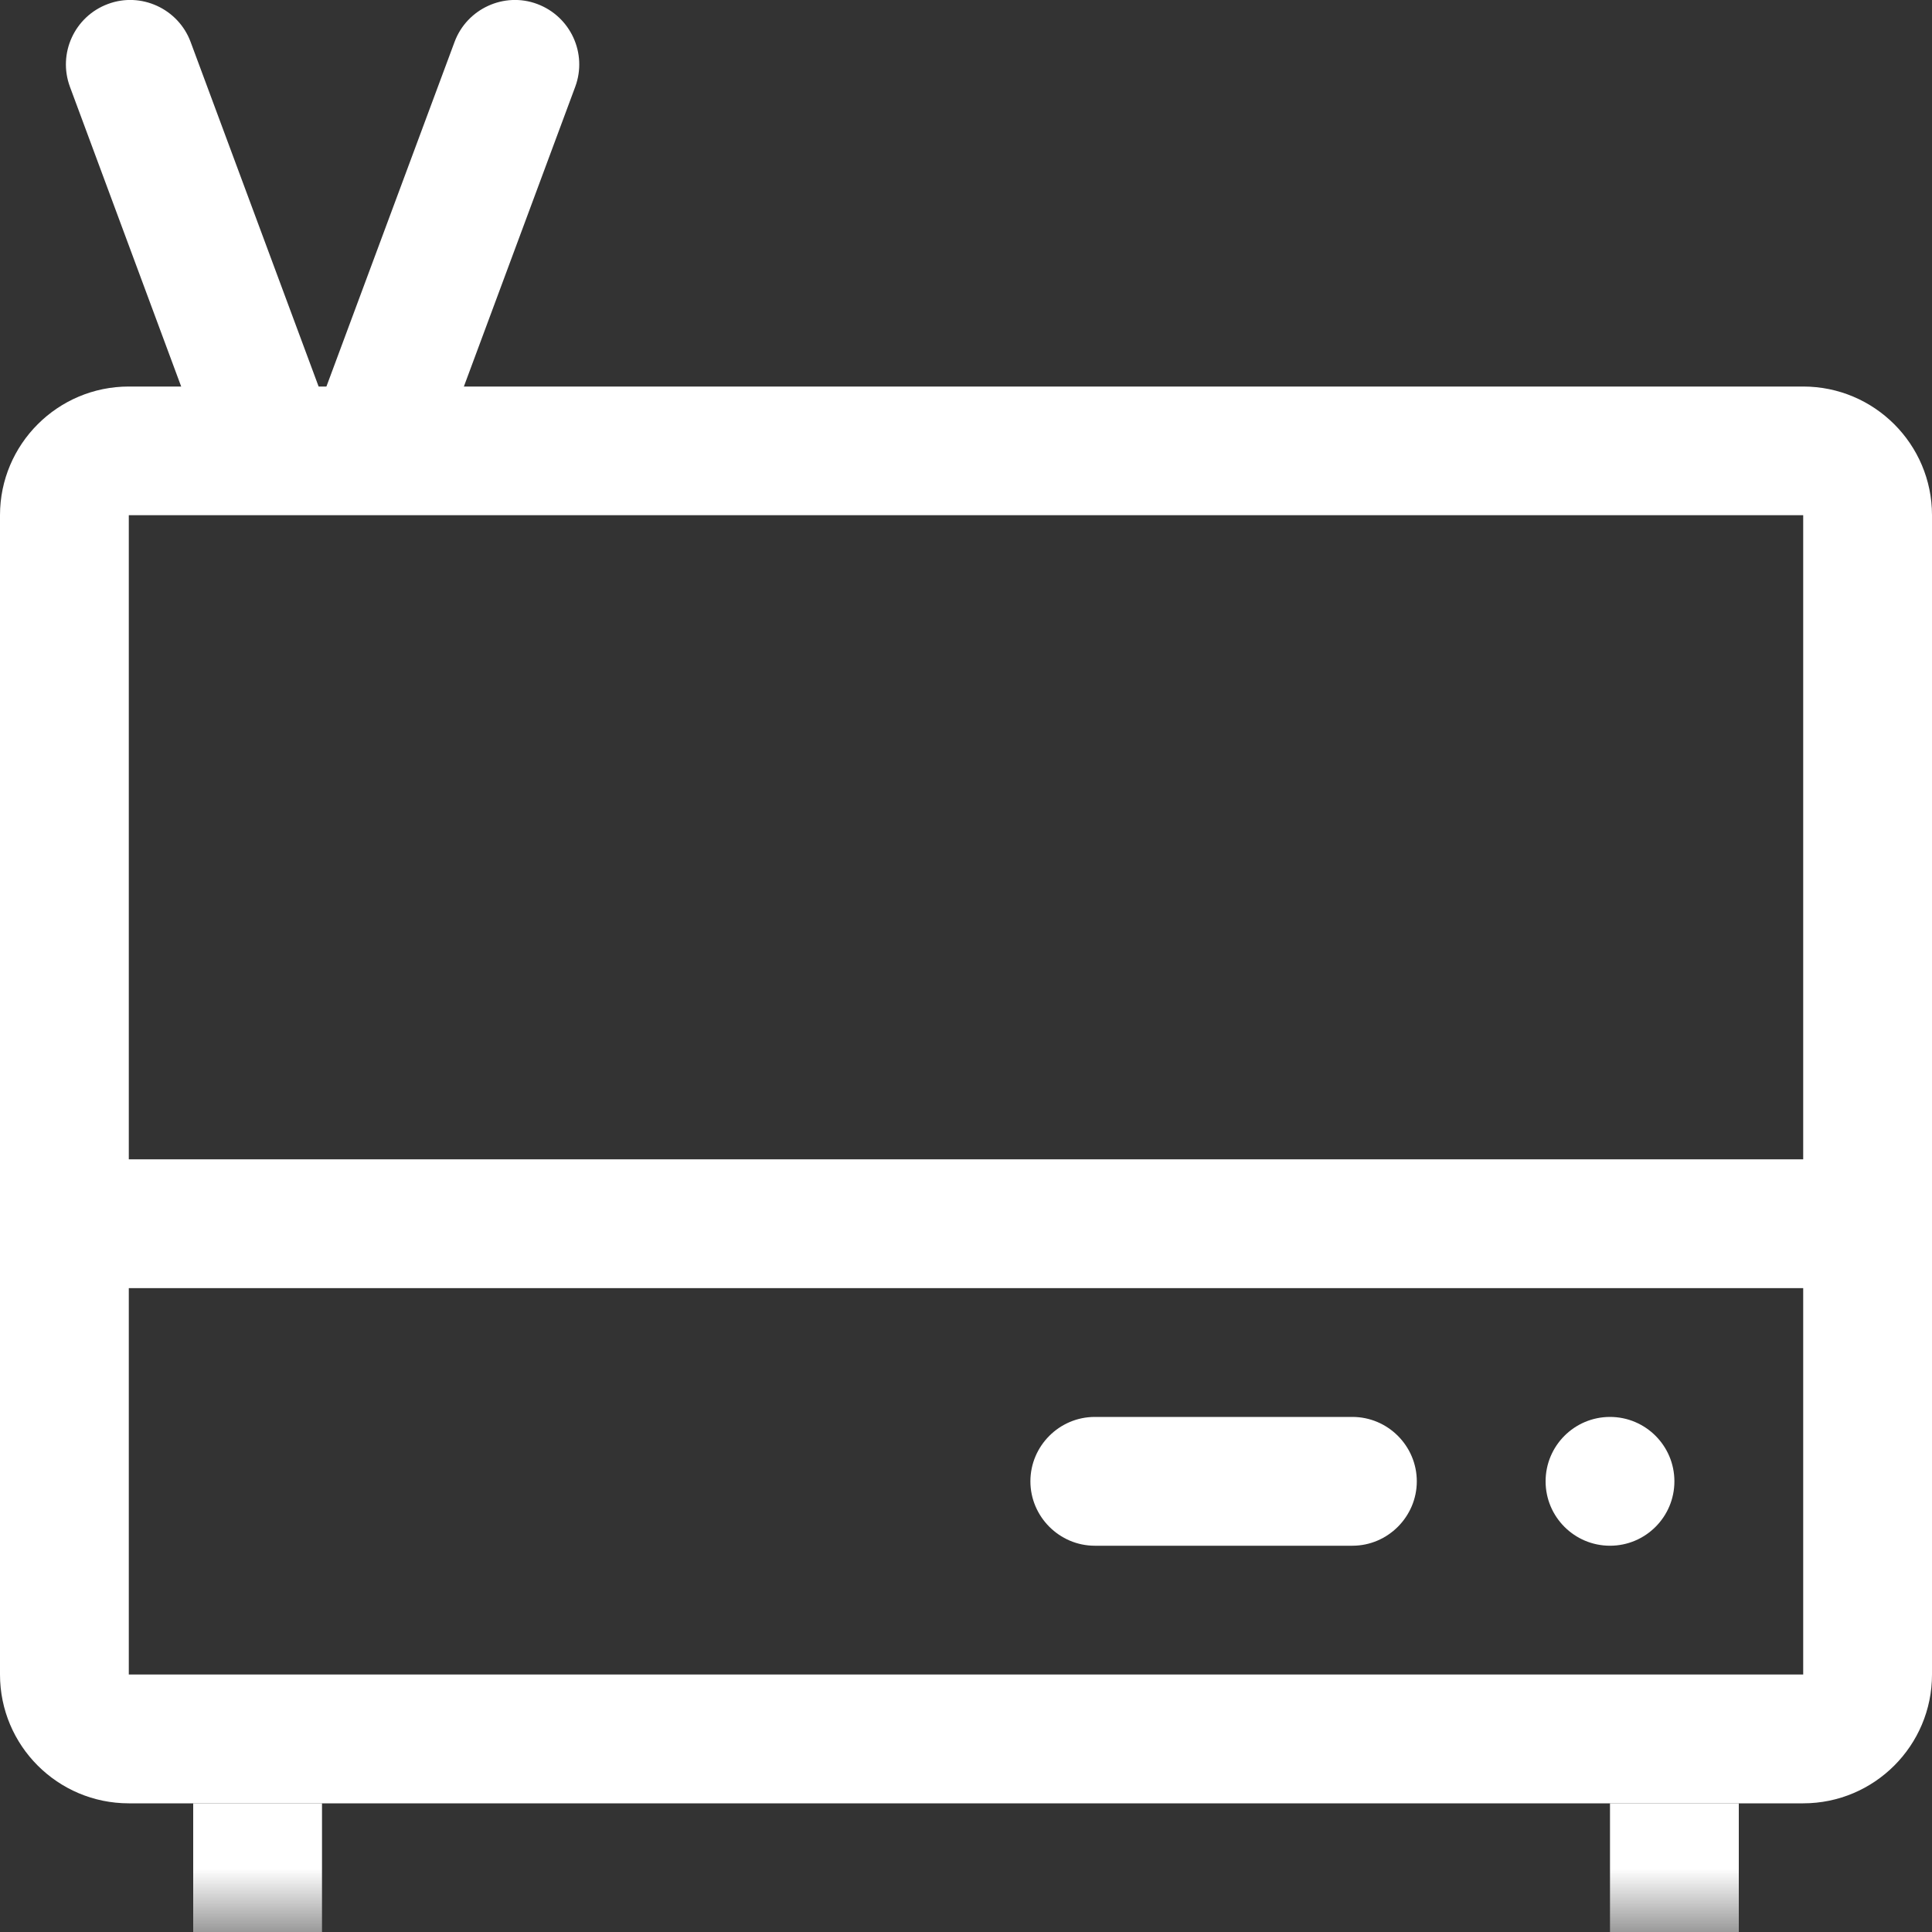
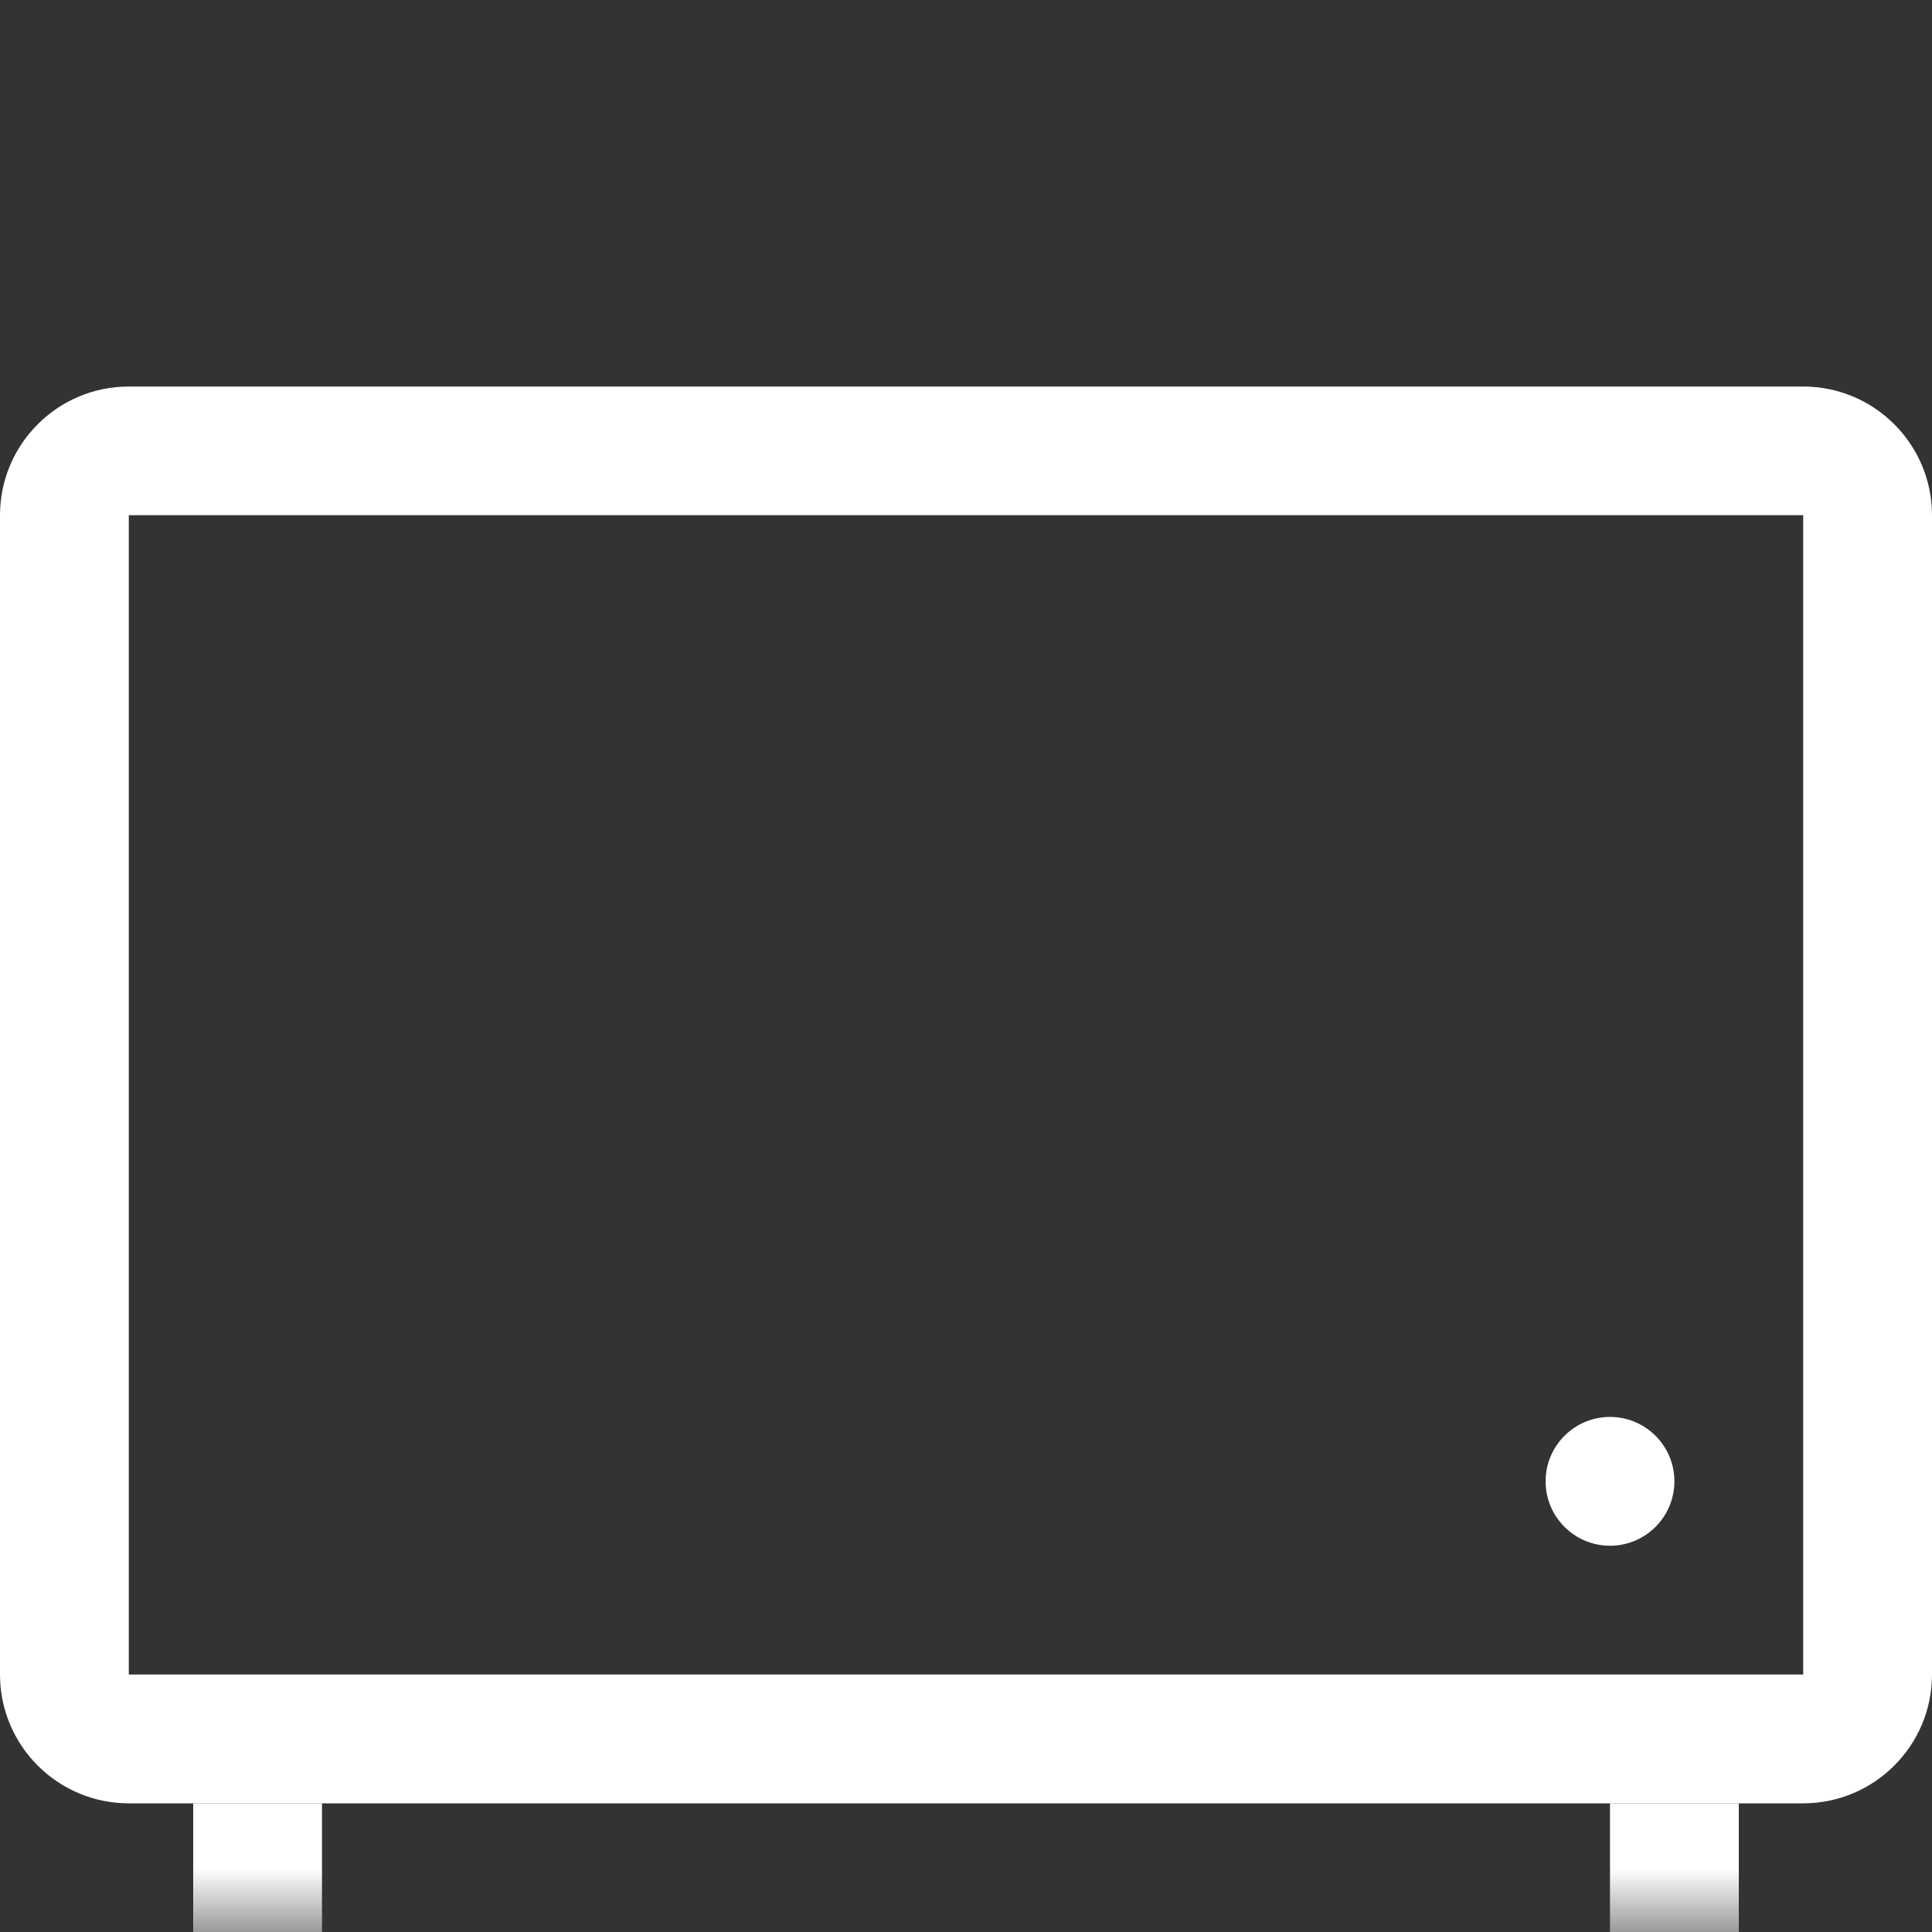
<svg xmlns="http://www.w3.org/2000/svg" xmlns:xlink="http://www.w3.org/1999/xlink" width="15px" height="15px" viewBox="0 0 15 15" version="1.1">
  <rect x="0" y="0" width="15" height="15" fill="#333333" stroke="none" />
  <title>Entertainment Icon White</title>
  <desc>Created with Sketch.</desc>
  <defs>
    <polygon id="path-1" points="0 15.001 15 15.001 15 -0.001 0 -0.001" />
  </defs>
  <g id="Symbols" stroke="none" stroke-width="1" fill="none" fill-rule="evenodd">
    <g id="Entertainment-Icon-White">
      <g id="Page-1">
-         <path d="M2.894,3.969 C2.836,3.969 2.777,3.959 2.72,3.938 C2.461,3.841 2.33,3.554 2.425,3.295 L3.529,0.326 C3.625,0.067 3.915,-0.065 4.171,0.031 C4.43,0.128 4.562,0.415 4.466,0.674 L3.363,3.643 C3.288,3.845 3.097,3.969 2.894,3.969 L2.894,3.969 Z" id="Fill-1" fill="#FFFFFF" />
-         <path d="M2.114,3.969 C1.911,3.969 1.72,3.845 1.645,3.643 L0.543,0.674 C0.447,0.415 0.579,0.127 0.838,0.031 C1.094,-0.065 1.384,0.067 1.48,0.326 L2.583,3.295 C2.678,3.554 2.547,3.842 2.288,3.938 C2.231,3.959 2.172,3.969 2.114,3.969" id="Fill-3" fill="#FFFFFF" />
        <path d="M14,3.001 L1,3.001 C0.448,3.001 0,3.449 0,4 L0,13.001 C0,13.553 0.448,14.001 1,14.001 L14,14.001 C14.552,14.001 15,13.553 15,13.001 L15,4 C15,3.449 14.552,3.001 14,3.001 L14,3.001 Z M1,13.001 L14,13.001 L14,4 L1,4 L1,13.001 Z" id="Fill-5" fill="#FFFFFF" />
        <mask id="mask-2" fill="white">
          <use xlink:href="#path-1" />
        </mask>
        <g id="Clip-8" />
        <polygon id="Fill-7" fill="#FFFFFF" mask="url(#mask-2)" points="1.5 15.001 2.5 15.001 2.5 14.001 1.5 14.001" />
        <polygon id="Fill-9" fill="#FFFFFF" mask="url(#mask-2)" points="12.5 15.001 13.5 15.001 13.5 14.001 12.5 14.001" />
        <path d="M13,11.501 C13,11.777 12.776,12.001 12.5,12.001 C12.224,12.001 12,11.777 12,11.501 C12,11.225 12.224,11.001 12.5,11.001 C12.776,11.001 13,11.225 13,11.501" id="Fill-10" fill="#FFFFFF" mask="url(#mask-2)" />
-         <polygon id="Fill-11" fill="#FFFFFF" mask="url(#mask-2)" points="0.5 10.001 14.5 10.001 14.5 9.001 0.5 9.001" />
-         <path d="M10.5,12.001 L8.5,12.001 C8.225,12.001 8,11.775 8,11.501 L8,11.501 C8,11.226 8.225,11.001 8.5,11.001 L10.5,11.001 C10.775,11.001 11,11.226 11,11.501 L11,11.501 C11,11.775 10.775,12.001 10.5,12.001" id="Fill-12" fill="#FFFFFF" mask="url(#mask-2)" />
      </g>
    </g>
  </g>
</svg>